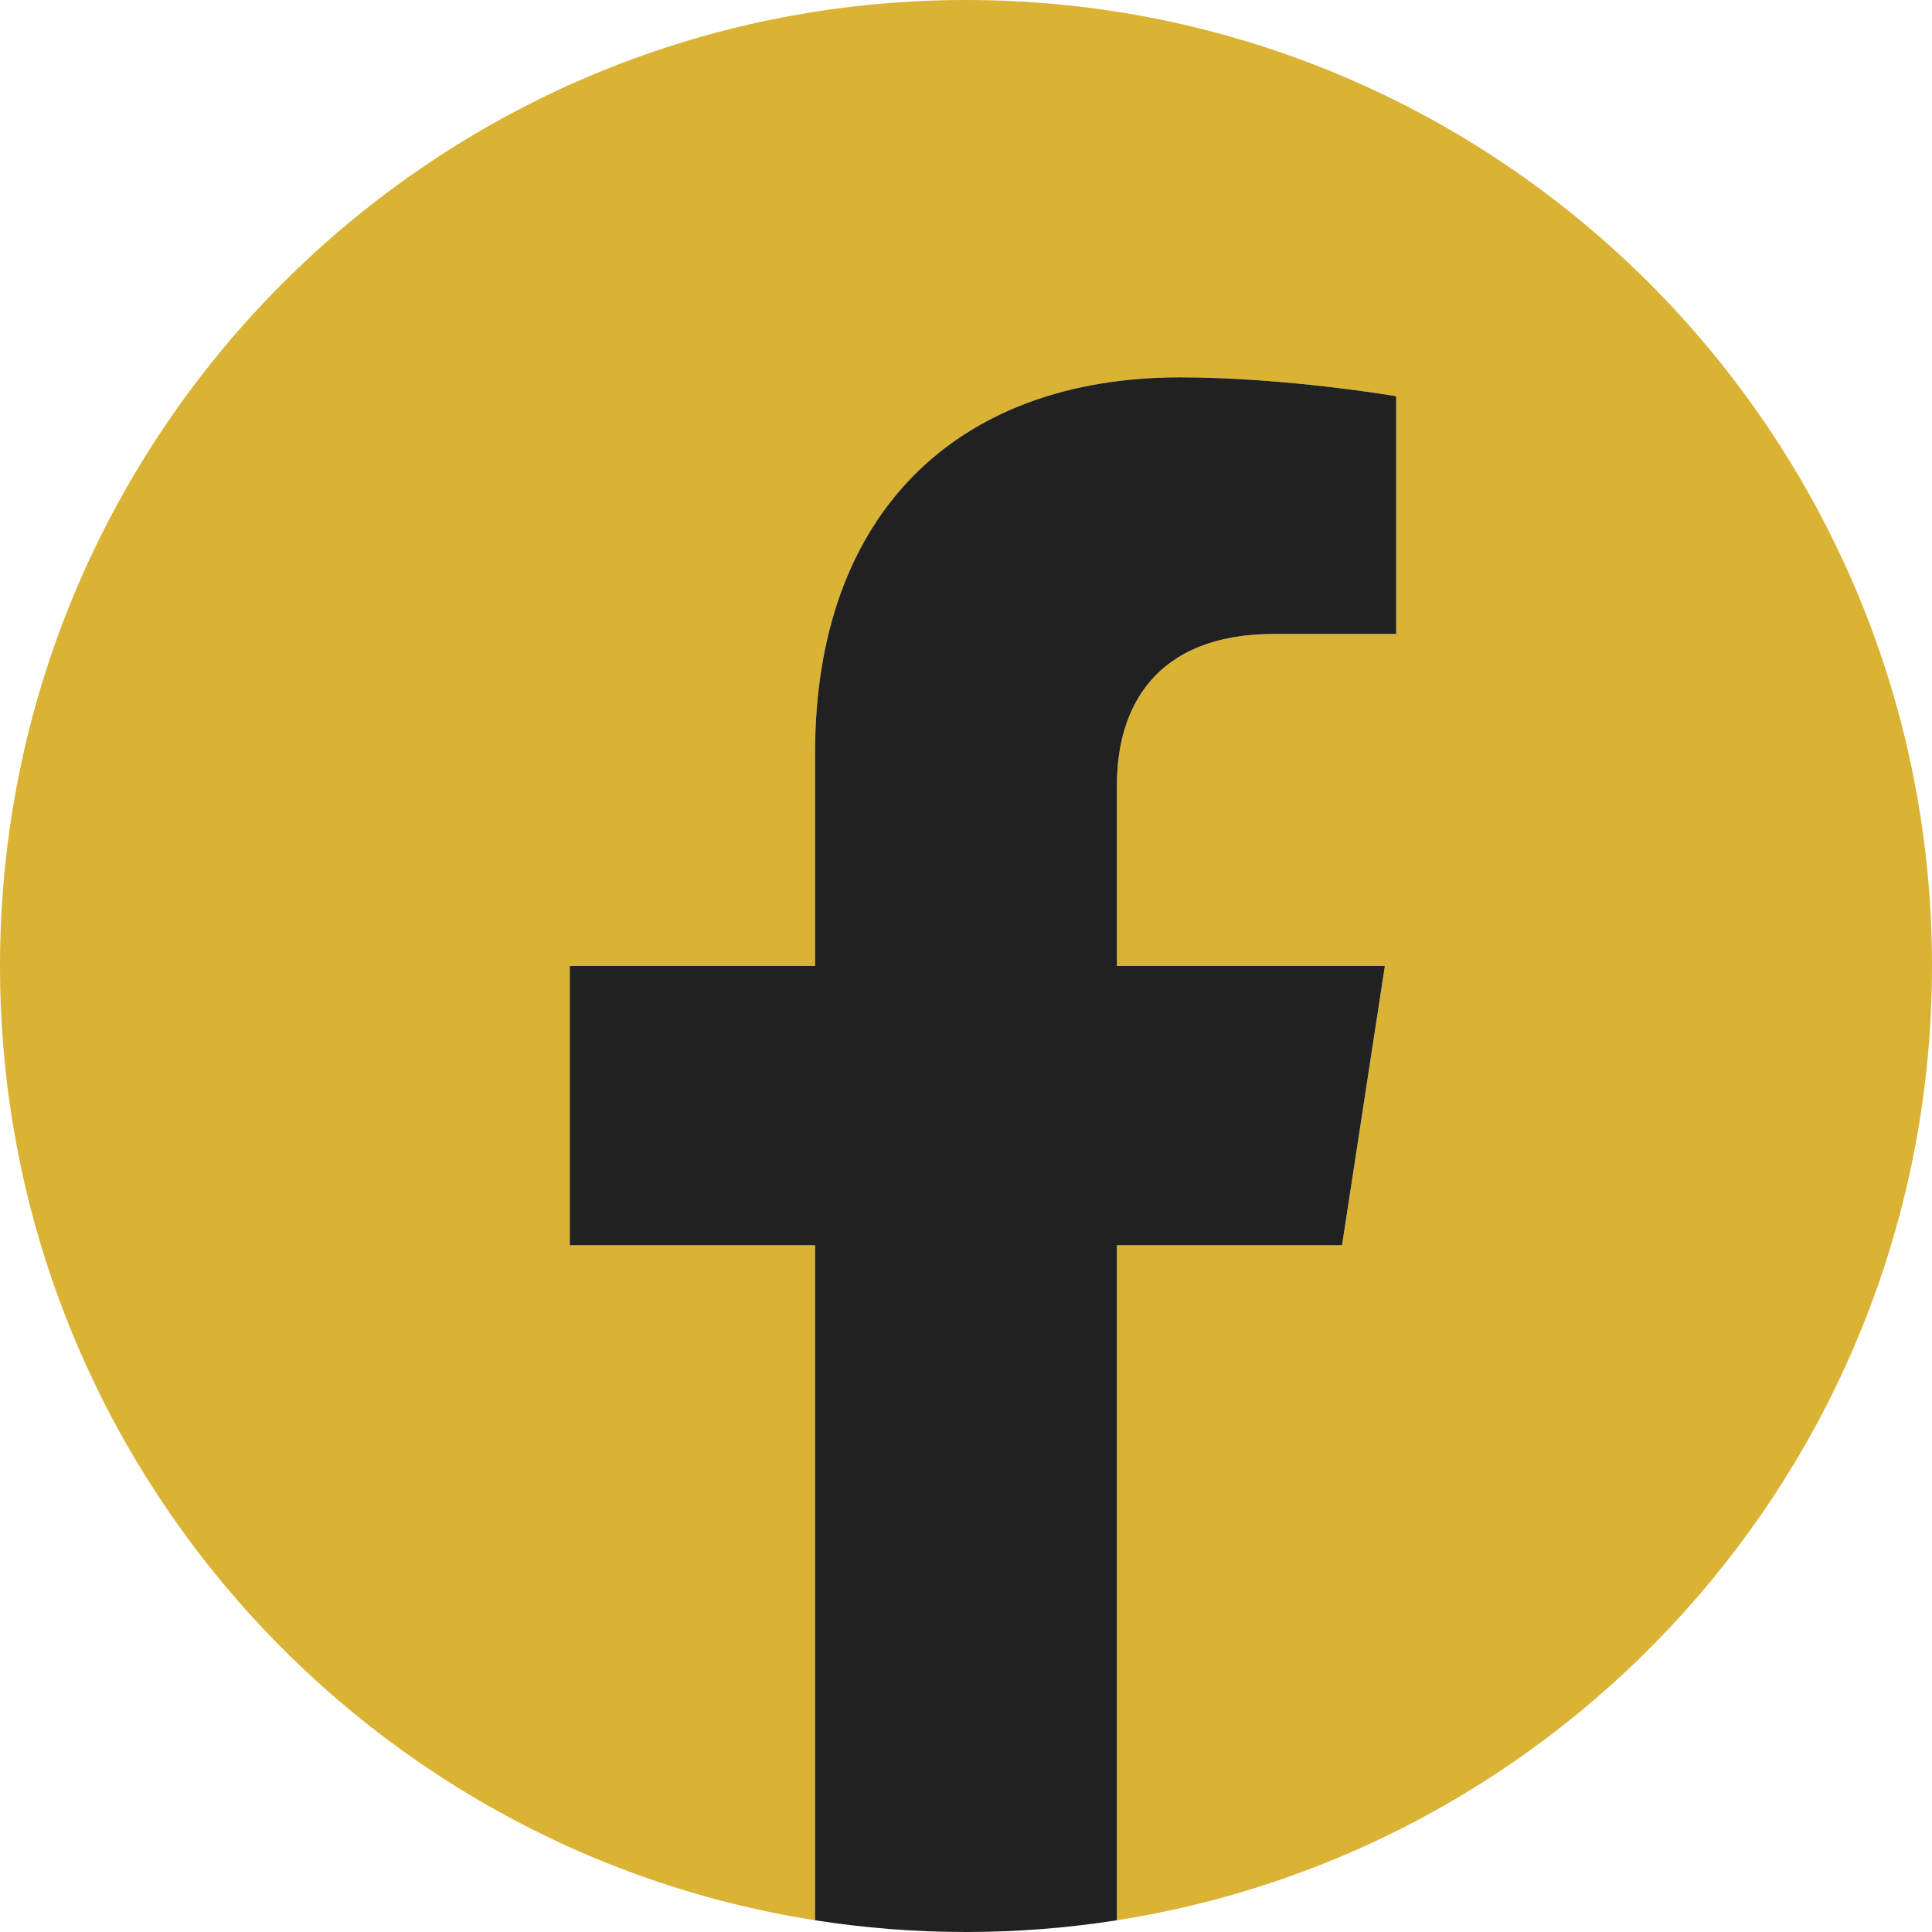
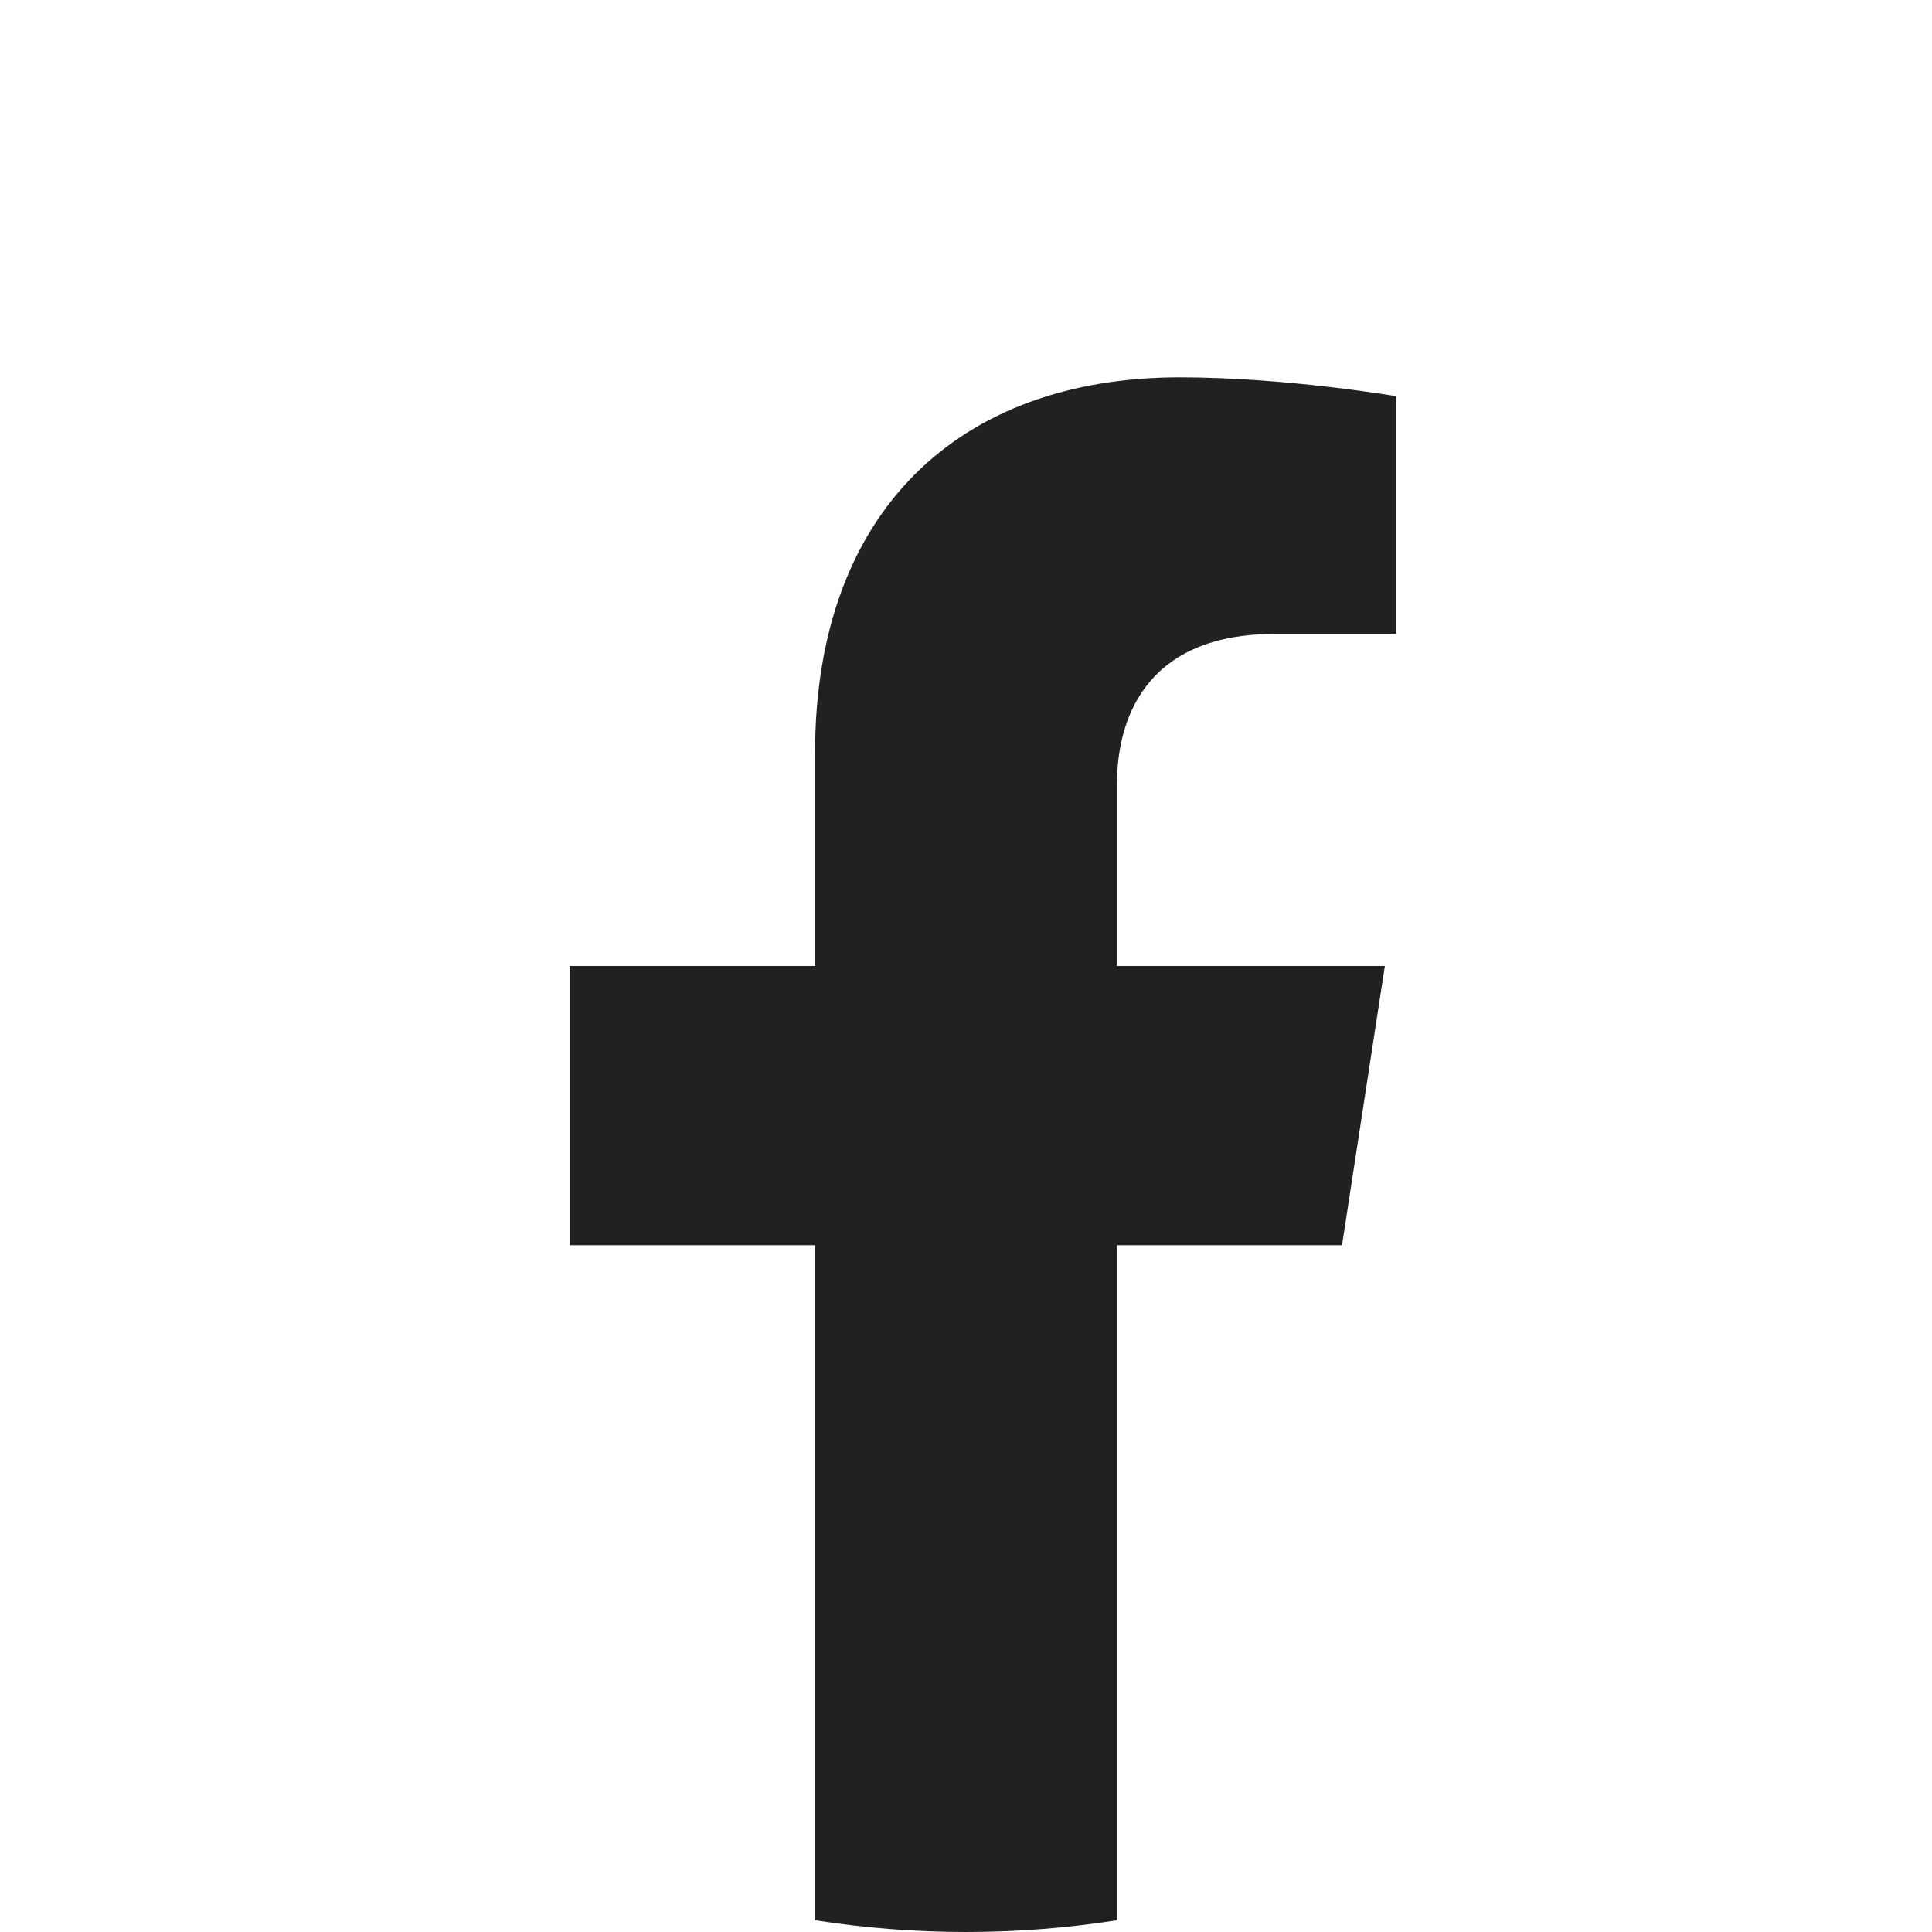
<svg xmlns="http://www.w3.org/2000/svg" width="1024" zoomAndPan="magnify" viewBox="0 0 768 768" height="1024" preserveAspectRatio="xMidYMid meet" version="1.0">
-   <path fill="#dab334" d="M 768 384 C 768 171.922 596.078 0 384 0 C 171.922 0 0 171.922 0 384 C 0 575.664 140.422 734.527 324 763.336 L 324 495 L 226.5 495 L 226.5 384 L 324 384 L 324 299.398 C 324 203.16 381.328 150 469.043 150 C 511.055 150 555 157.5 555 157.5 L 555 252 L 506.578 252 C 458.875 252 444 281.602 444 311.969 L 444 384 L 550.5 384 L 533.477 495 L 444 495 L 444 763.336 C 627.578 734.527 768 575.664 768 384 " fill-opacity="1" fill-rule="nonzero" />
  <path fill="#212121" d="M 533.477 495 L 550.5 384 L 444 384 L 444 311.969 C 444 281.602 458.875 252 506.578 252 L 555 252 L 555 157.5 C 555 157.5 511.055 150 469.043 150 C 381.328 150 324 203.16 324 299.398 L 324 384 L 226.5 384 L 226.5 495 L 324 495 L 324 763.336 C 343.551 766.402 363.59 768 384 768 C 404.41 768 424.449 766.402 444 763.336 L 444 495 L 533.477 495 " fill-opacity="1" fill-rule="nonzero" />
</svg>